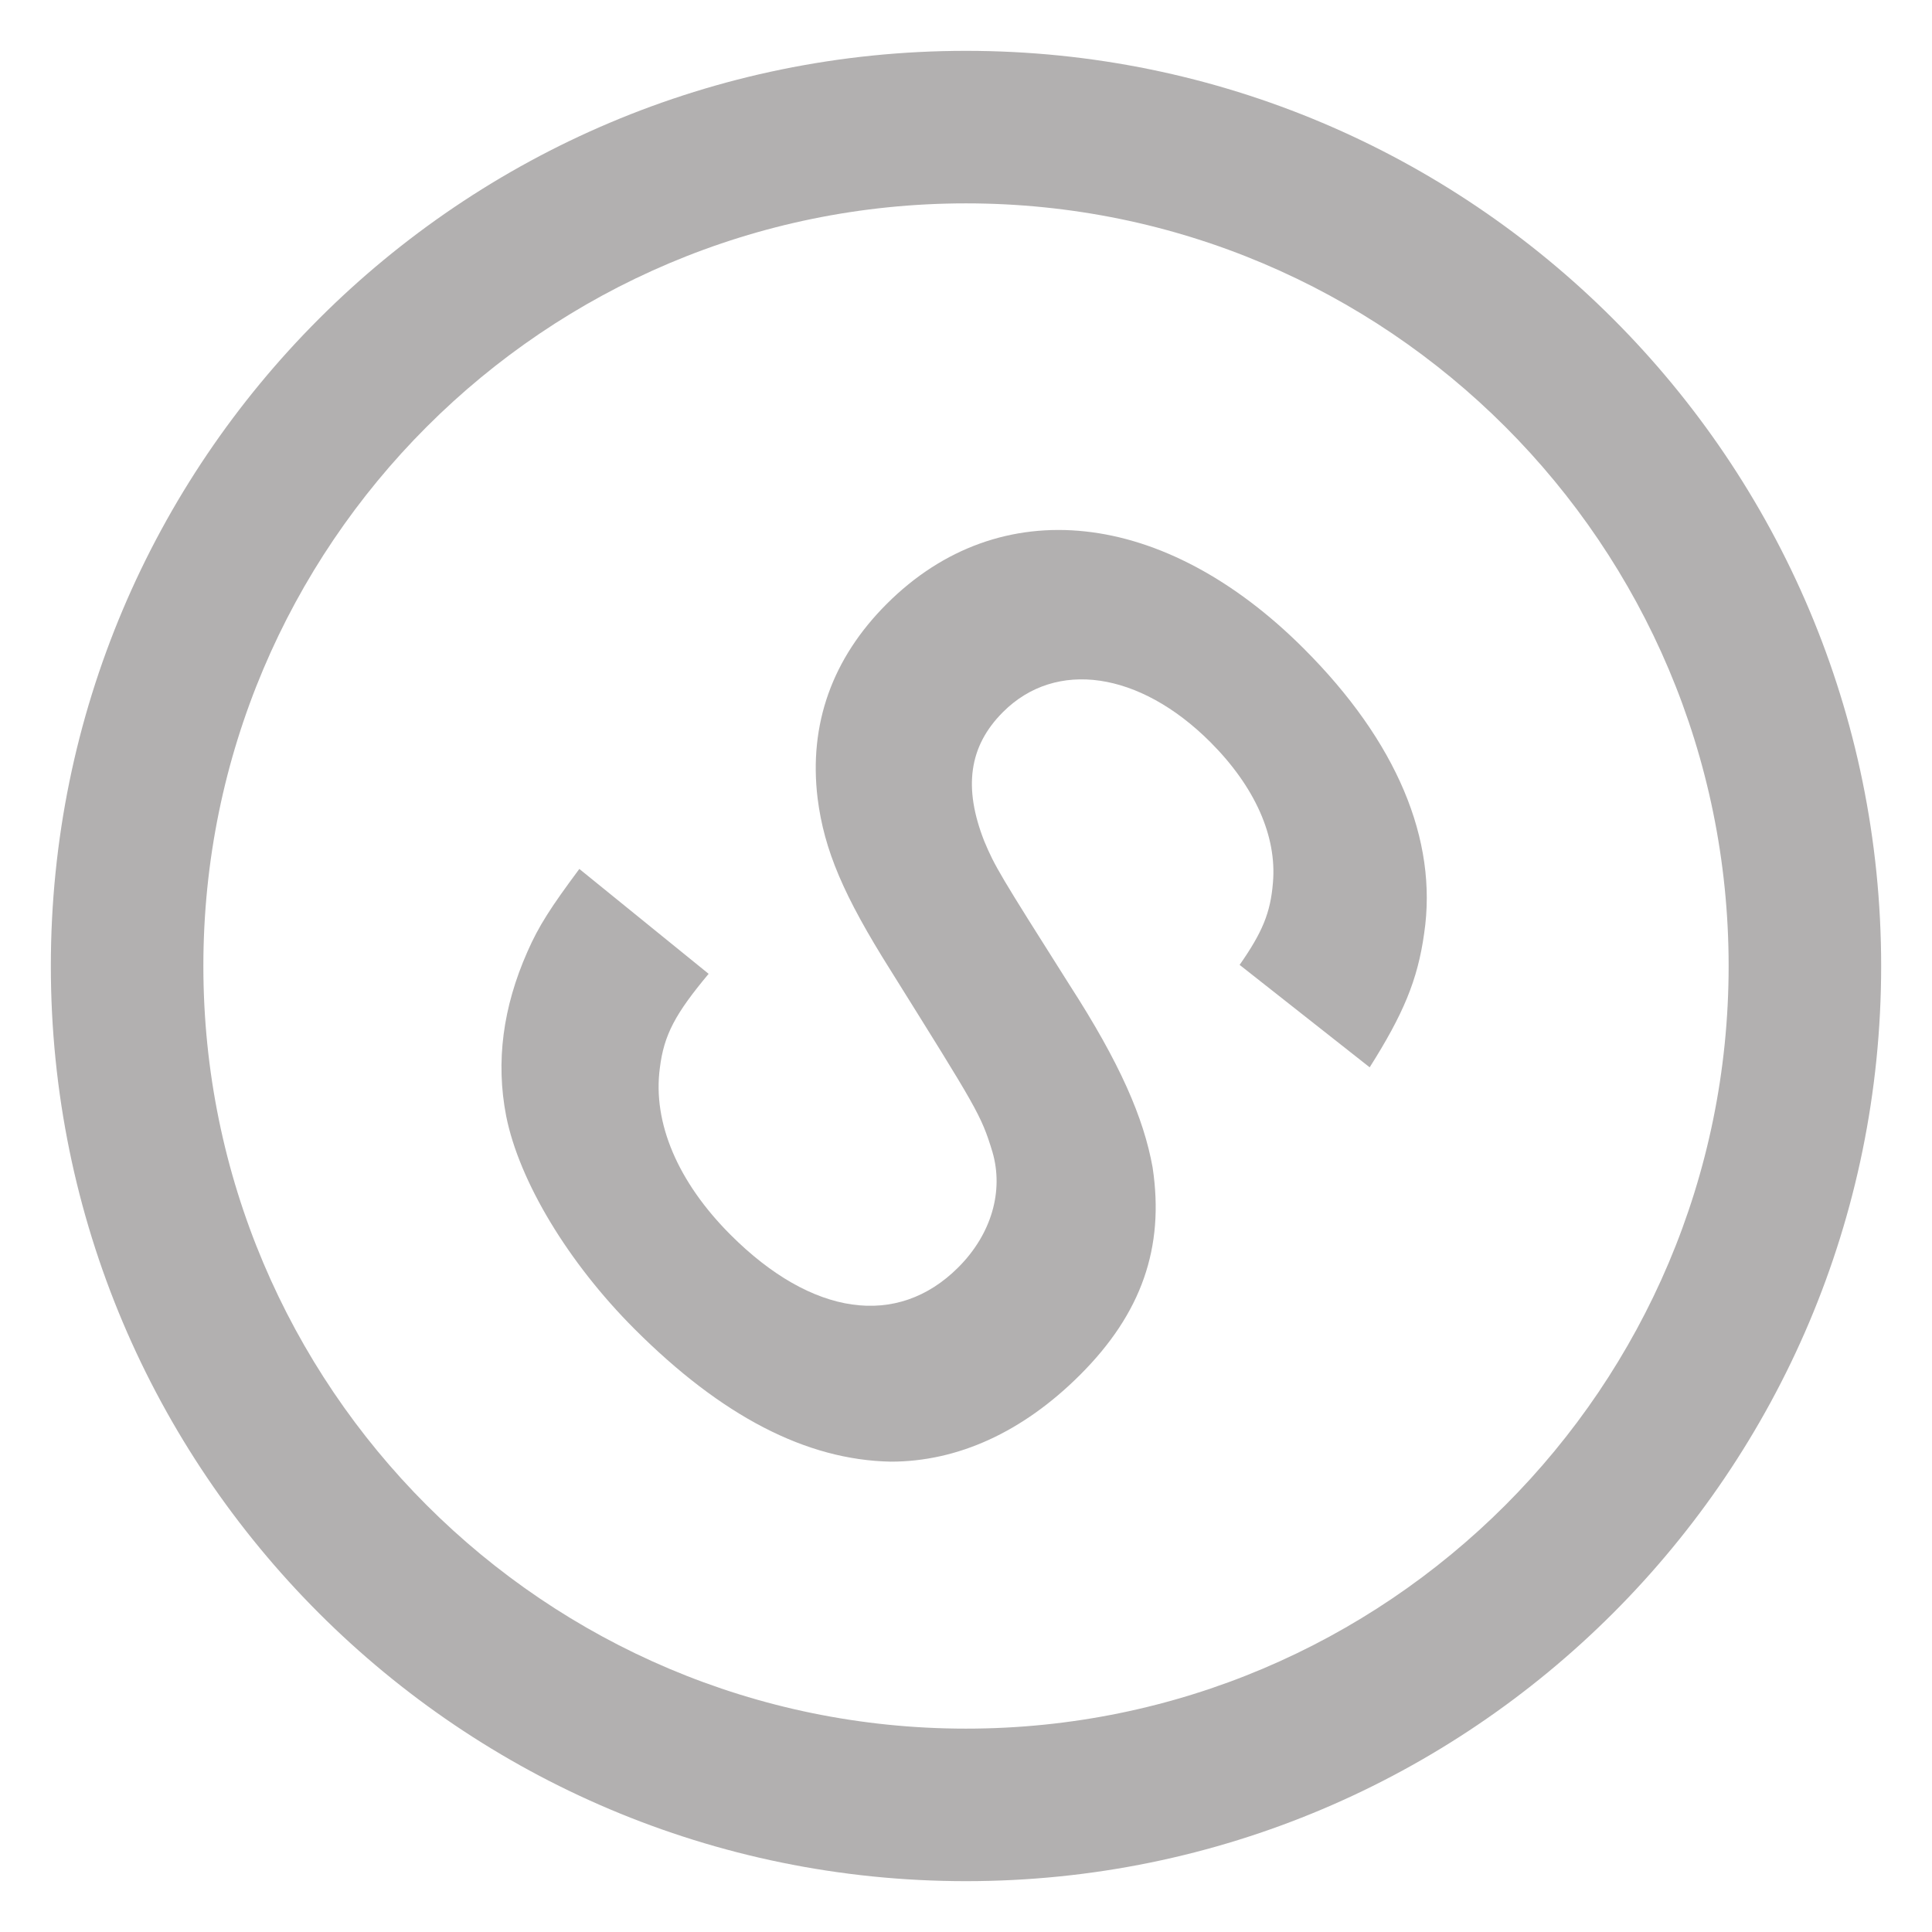
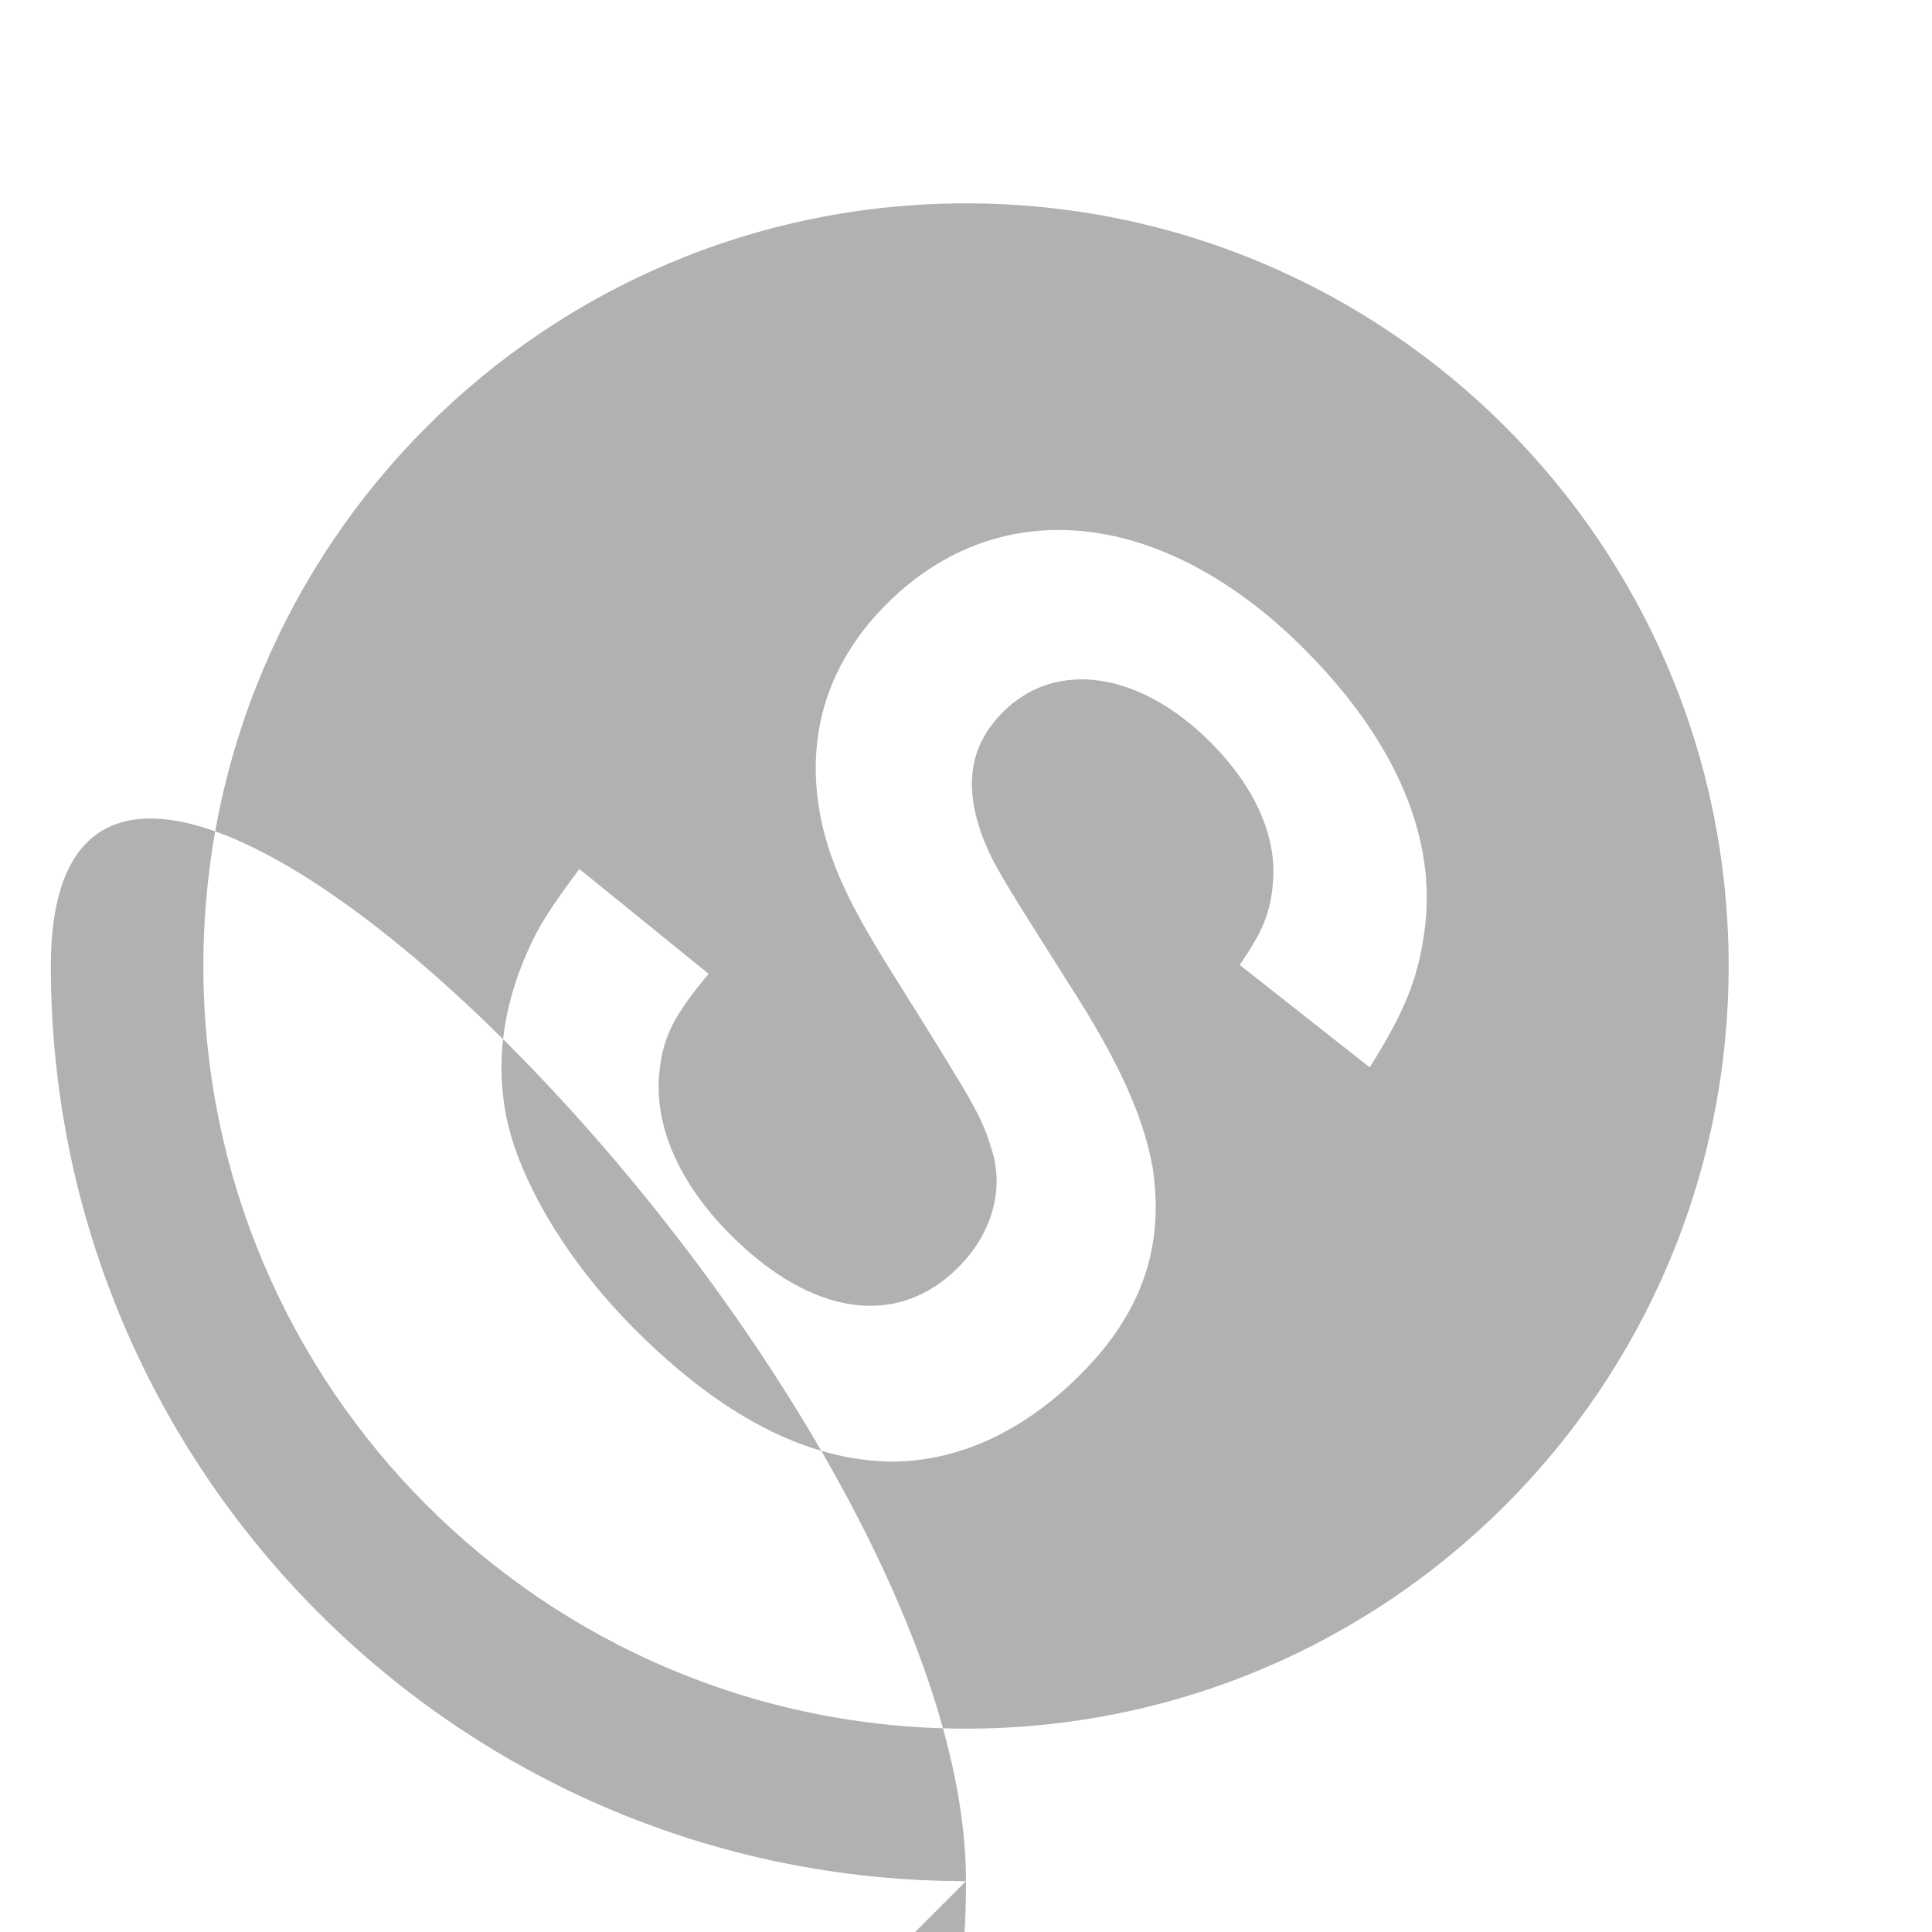
<svg xmlns="http://www.w3.org/2000/svg" t="1646269192766" class="icon" viewBox="0 0 1024 1024" version="1.1" p-id="16788" width="32" height="32">
  <defs>
    <style type="text/css" />
  </defs>
-   <path d="M512 916.211c223.232 0 404.211-180.979 404.211-404.211 0-223.232-180.979-404.211-404.211-404.211-223.232 0-404.211 180.979-404.211 404.211 0 223.232 180.979 404.211 404.211 404.211z m0 80.842C244.116 997.053 26.947 779.884 26.947 512S244.116 26.947 512 26.947s485.053 217.169 485.053 485.053-217.169 485.053-485.053 485.053z m-204.935-536.495l68.527 55.592c-17.651 21.127-23.714 32.337-25.869 49.987-3.853 28.888 9.512 60.362 37.511 88.36 43.116 43.116 88.36 49.556 120.67 17.246 17.677-17.677 24.145-40.529 18.109-61.197-6.036-19.833-8.192-22.851-53.895-96.121-24.98-39.64-35.301-63.784-38.777-91.352-4.743-39.235 7.761-74.132 36.648-102.993 59.904-59.904 146.944-50.445 221.076 23.714 49.125 49.098 71.114 101.241 63.784 150.824-3.449 24.98-11.21 43.089-28.888 71.087l-68.931-54.299c12.045-17.246 16.357-27.567 17.651-43.52 2.156-24.576-9.485-50.85-33.172-74.563-37.511-37.484-81.893-43.951-109.891-15.926-18.109 18.082-21.127 40.071-9.917 68.5 5.605 13.366 8.192 17.677 45.272 76.288 26.678 41.364 39.181 70.252 43.924 96.525 6.467 42.685-6.036 77.608-38.346 109.918-30.612 30.585-65.078 46.08-100.406 46.08-44.84-0.835-89.654-24.118-135.761-70.225-35.328-35.328-61.197-78.417-68.096-112.909-5.605-28.888-1.725-57.748 11.21-87.04 6.036-13.797 12.504-23.714 27.567-43.978z" fill="#b2b0b0" p-id="16789" />
+   <path d="M512 916.211c223.232 0 404.211-180.979 404.211-404.211 0-223.232-180.979-404.211-404.211-404.211-223.232 0-404.211 180.979-404.211 404.211 0 223.232 180.979 404.211 404.211 404.211z m0 80.842C244.116 997.053 26.947 779.884 26.947 512s485.053 217.169 485.053 485.053-217.169 485.053-485.053 485.053z m-204.935-536.495l68.527 55.592c-17.651 21.127-23.714 32.337-25.869 49.987-3.853 28.888 9.512 60.362 37.511 88.36 43.116 43.116 88.36 49.556 120.67 17.246 17.677-17.677 24.145-40.529 18.109-61.197-6.036-19.833-8.192-22.851-53.895-96.121-24.98-39.64-35.301-63.784-38.777-91.352-4.743-39.235 7.761-74.132 36.648-102.993 59.904-59.904 146.944-50.445 221.076 23.714 49.125 49.098 71.114 101.241 63.784 150.824-3.449 24.98-11.21 43.089-28.888 71.087l-68.931-54.299c12.045-17.246 16.357-27.567 17.651-43.52 2.156-24.576-9.485-50.85-33.172-74.563-37.511-37.484-81.893-43.951-109.891-15.926-18.109 18.082-21.127 40.071-9.917 68.5 5.605 13.366 8.192 17.677 45.272 76.288 26.678 41.364 39.181 70.252 43.924 96.525 6.467 42.685-6.036 77.608-38.346 109.918-30.612 30.585-65.078 46.08-100.406 46.08-44.84-0.835-89.654-24.118-135.761-70.225-35.328-35.328-61.197-78.417-68.096-112.909-5.605-28.888-1.725-57.748 11.21-87.04 6.036-13.797 12.504-23.714 27.567-43.978z" fill="#b2b0b0" p-id="16789" />
</svg>